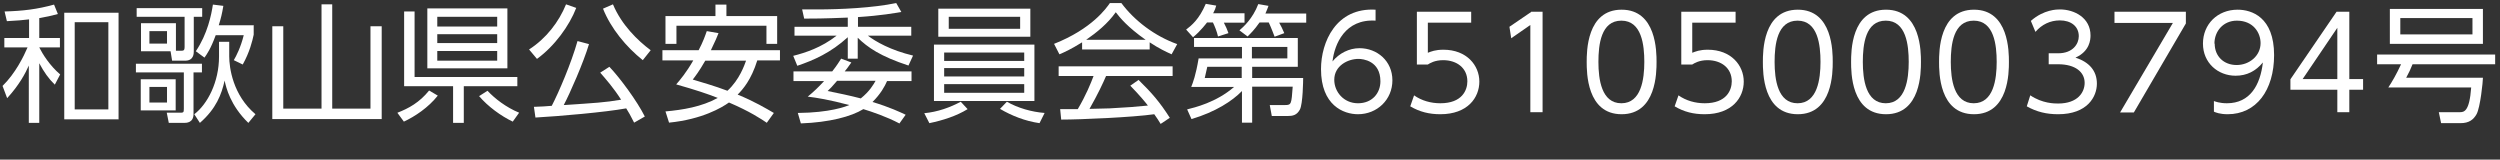
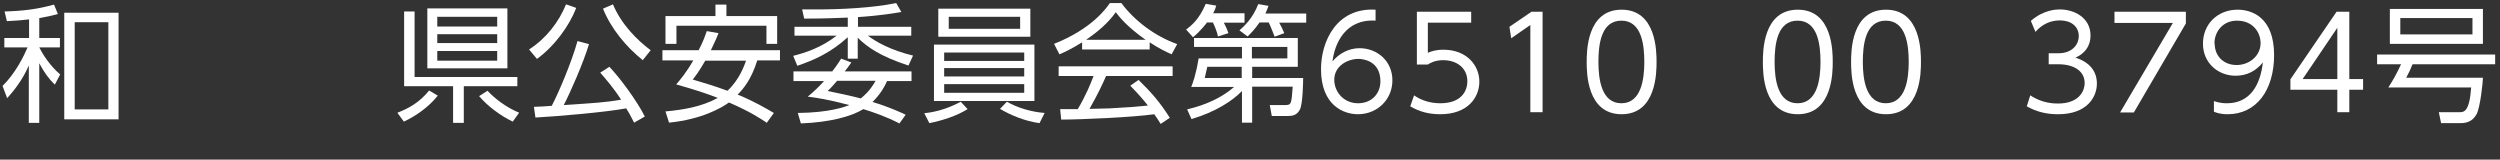
<svg xmlns="http://www.w3.org/2000/svg" id="_レイヤー_2" data-name="レイヤー 2" viewBox="0 0 98.05 6.26">
  <rect x="0" y="0" width="98.05" height="6.26" fill="#333333" stroke="none" />
  <defs>
    <style>
      .cls-1 {
        fill: #fff;
      }
    </style>
  </defs>
  <g id="_テキスト" data-name="テキスト">
    <g>
      <path class="cls-1" d="M1.54,1.49h.81v.37h-.81c.13,.26,.41,.71,.82,1.06l-.21,.4c-.24-.23-.43-.5-.61-.84v2.34h-.41V2.57c-.13,.3-.38,.77-.85,1.28l-.18-.48c.51-.5,.83-1.16,.98-1.51H.17v-.37h.97V.76c-.26,.03-.46,.05-.87,.07l-.09-.38c.73-.02,1.29-.09,1.94-.27l.15,.37c-.27,.07-.43,.11-.73,.16v.79Zm3.12,3.19H2.52V.5h2.13V4.69Zm-.41-3.81h-1.32v3.42h1.32V.88Z" />
-       <path class="cls-1" d="M5.53,2.01V.91h1.37V1.99h.19c.1,0,.15,0,.15-.15V.66h-1.88V.32h2.57v.34h-.33v1.35c0,.09,0,.37-.34,.37h-.51l-.06-.37h-1.16Zm2.39,.49v.34h-.33v1.63c0,.35-.28,.35-.38,.35h-.59l-.08-.4h.5c.15,0,.17,0,.17-.15v-1.43h-1.88v-.34h2.57Zm-1.03,1.83h-1.37v-1.22h1.37v1.22Zm-.34-3.11h-.69v.49h.69v-.49Zm0,2.19h-.69v.61h.69v-.61Zm1.07,1.07c.52-.4,.97-1.26,.97-2.26v-.58h.4v.57c0,.44,.14,1.52,1.03,2.27l-.28,.34c-.71-.69-.87-1.38-.93-1.66-.12,.54-.33,1.1-.97,1.66l-.22-.34ZM9.95,.98v.38c-.05,.24-.16,.69-.43,1.17l-.35-.17c.1-.17,.27-.5,.39-.98h-1.1c-.2,.55-.35,.75-.44,.88l-.34-.25c.46-.68,.61-1.43,.67-1.83l.41,.05c-.05,.3-.09,.47-.18,.76h1.36Z" />
-       <path class="cls-1" d="M13.03,.17V4.26h1.5V1.03h.44v3.64h-4.29V1.03h.43v3.23h1.5V.17h.43Z" />
      <path class="cls-1" d="M15.59,4.42c.44-.17,.86-.4,1.24-.87l.34,.2c-.37,.47-.9,.82-1.33,1.02l-.25-.34Zm2.61,.4h-.43v-1.44h-1.92V.45h.41V3.02h4.03v.36h-2.1v1.44ZM19.9,.33V2.68h-3.14V.33h3.14Zm-.4,.33h-2.35v.38h2.35v-.38Zm0,.68h-2.35v.35h2.35v-.35Zm0,.66h-2.35v.38h2.35v-.38Zm-.38,1.56c.29,.31,.73,.65,1.24,.86l-.25,.35c-.46-.22-.97-.59-1.32-1l.33-.21Z" />
      <path class="cls-1" d="M20.75,1.94c.67-.43,1.17-1.08,1.45-1.77l.4,.14c-.27,.7-.85,1.5-1.54,2l-.31-.37Zm2.35-.21c-.21,.71-.75,1.94-.99,2.39,1.22-.08,1.61-.1,2.25-.21-.3-.47-.61-.82-.82-1.06l.36-.23c.42,.44,1.09,1.35,1.39,1.95l-.42,.24c-.14-.28-.22-.42-.31-.56-.81,.15-2.65,.31-3.56,.36l-.06-.42c.17,0,.61-.03,.7-.04,.28-.54,.76-1.66,1.01-2.54l.45,.12Zm.94-1.56c.34,.81,.97,1.42,1.48,1.8l-.31,.39c-.65-.52-1.25-1.24-1.56-2.02l.39-.17Z" />
      <path class="cls-1" d="M30.08,4.82c-.22-.15-.67-.45-1.49-.8-.28,.2-1.05,.66-2.35,.79l-.14-.44c.67-.06,1.42-.18,2.05-.53-.41-.16-.85-.31-1.63-.53,.15-.17,.4-.47,.67-.94h-1.21v-.4h1.42c.18-.34,.26-.58,.32-.75l.46,.08c-.05,.13-.12,.3-.3,.67h2.71v.4h-.89c-.24,.77-.57,1.14-.77,1.34,.64,.26,1.13,.55,1.42,.72l-.28,.39ZM28.06,.63V.18h.43v.45h1.99V1.72h-.42v-.71h-3.53v.71h-.43V.63h1.96Zm-.4,1.75c-.24,.42-.39,.61-.49,.74,.36,.11,.86,.25,1.36,.44,.48-.44,.67-1.02,.73-1.18h-1.6Z" />
      <path class="cls-1" d="M33.63,1.05h2.11v.35h-1.7c.3,.23,.89,.57,1.77,.78l-.18,.39c-1.1-.36-1.6-.71-1.99-1.09v.82h-.39v-.84c-.67,.61-1.33,.9-1.98,1.12l-.16-.39c.47-.12,1.1-.32,1.7-.79h-1.65v-.35h2.09v-.36c-.94,.04-1.43,.04-1.71,.04l-.08-.36c.13,0,.3,0,.57,0,.95,0,2.2-.06,3.12-.25l.2,.35c-.25,.04-.77,.14-1.7,.2v.38Zm1.64,3.79c-.49-.26-1.08-.46-1.41-.56-.47,.29-1.33,.52-2.45,.56l-.12-.41c1.25-.01,1.88-.25,2.02-.31-.79-.21-1.29-.29-1.63-.33,.23-.19,.42-.37,.64-.61h-1.2v-.38h1.52c.19-.24,.27-.38,.35-.5l.4,.15c-.13,.19-.19,.26-.26,.35h2.62v.38h-.96c-.09,.21-.25,.5-.57,.82,.67,.2,1.11,.41,1.3,.5l-.25,.35Zm-2.44-1.67c-.19,.22-.27,.31-.37,.4,.4,.08,.88,.18,1.3,.29,.35-.28,.5-.55,.58-.69h-1.51Z" />
      <path class="cls-1" d="M37.95,4.28c-.44,.27-.97,.44-1.5,.55l-.2-.39c.53-.05,1.02-.23,1.43-.45l.27,.29Zm2.62-2.53V3.96h-3.94V1.75h3.94Zm-.16-1.42V1.44h-3.61V.34h3.61Zm-3.38,1.73v.33h3.14v-.33h-3.14Zm0,.61v.33h3.14v-.33h-3.14Zm0,.63v.34h3.14v-.34h-3.14Zm.18-2.64v.47h2.8v-.47h-2.8Zm2.28,3.33c.44,.25,.97,.4,1.48,.44l-.2,.4c-.56-.08-1.09-.29-1.55-.56l.27-.28Z" />
      <path class="cls-1" d="M45.09,1.94h-2.65v-.28c-.45,.28-.72,.4-.89,.47l-.21-.41c1.49-.59,2.05-1.4,2.19-1.6h.45c.52,.7,1.32,1.3,2.19,1.61l-.22,.4c-.22-.1-.5-.23-.86-.47v.28Zm-.44,1.19c.54,.53,.84,.88,1.23,1.49l-.36,.24c-.08-.13-.14-.23-.25-.38-.84,.12-2.88,.21-3.65,.21l-.04-.41h.69c.32-.54,.51-1.01,.62-1.3h-1.37v-.38h4.47v.38h-2.61c-.12,.28-.32,.71-.65,1.29,.12,0,.69-.02,.79-.02,.61-.03,1.13-.07,1.5-.11-.05-.07-.3-.38-.69-.78l.33-.23Zm.28-1.57c-.71-.5-1-.86-1.17-1.08-.31,.44-.74,.79-1.16,1.08h2.33Z" />
      <path class="cls-1" d="M48.81,.53v.36h-.81c.09,.18,.12,.24,.18,.41l-.41,.13c-.04-.19-.14-.43-.2-.55h-.23s-.25,.34-.55,.58l-.27-.3c.21-.16,.51-.4,.77-1.01l.41,.07c-.03,.11-.05,.17-.12,.3h1.23Zm-.11,3.05c-.36,.37-1.02,.81-1.97,1.09l-.17-.38c.28-.07,1.14-.27,1.84-.88h-1.68c.07-.18,.18-.46,.29-1.12h1.7v-.45h-1.88v-.35h4.07v1.13h-1.79v.44h2c0,.09-.01,1.02-.13,1.24-.12,.22-.28,.25-.48,.25h-.62l-.08-.43h.6c.25,0,.25-.04,.3-.72h-1.59v1.41h-.4v-1.24Zm0-.96h-1.35c-.01,.06-.09,.41-.1,.44h1.45v-.44Zm2.53-2.09v.36h-1.06c.04,.06,.16,.31,.2,.41l-.38,.14s-.13-.35-.23-.56h-.36c-.21,.3-.34,.42-.47,.55l-.32-.24c.14-.12,.52-.45,.74-1.03l.4,.07c-.04,.11-.07,.19-.12,.3h1.62Zm-2.13,1.76h1.39v-.45h-1.39v.45Z" />
      <path class="cls-1" d="M53.96,.81c-1.21-.08-1.62,.92-1.7,1.6,.26-.32,.65-.52,1.06-.52,.69,0,1.29,.5,1.29,1.26s-.6,1.33-1.35,1.33c-.57,0-1.45-.35-1.45-1.77,0-1.06,.59-2.42,2.14-2.33v.43Zm-.68,1.5c-.42,0-.95,.27-.95,.82,0,.47,.37,.92,.93,.92s.88-.4,.88-.86c0-.81-.69-.88-.86-.88Z" />
      <path class="cls-1" d="M57.69,.89h-1.69v1.18c.13-.05,.29-.12,.61-.12,.92,0,1.41,.62,1.41,1.25s-.46,1.28-1.53,1.28c-.43,0-.81-.09-1.18-.31l.15-.43c.3,.21,.66,.31,1.03,.31,.86,0,1.06-.52,1.06-.86,0-.52-.41-.83-.95-.83-.33,0-.52,.12-.6,.17h-.43V.46h2.13v.43Z" />
      <path class="cls-1" d="M60.08,.46h.42v3.94h-.48V.98l-.75,.52-.07-.45,.88-.6Z" />
      <path class="cls-1" d="M62.23,2.43c0-.4,0-2.05,1.37-2.05s1.37,1.66,1.37,2.05,0,2.05-1.37,2.05-1.37-1.65-1.37-2.05Zm2.26,0c0-.66-.1-1.62-.9-1.62s-.9,.94-.9,1.62,.12,1.62,.9,1.62,.9-.95,.9-1.62Z" />
-       <path class="cls-1" d="M68.06,.89h-1.69v1.18c.13-.05,.29-.12,.61-.12,.92,0,1.41,.62,1.41,1.25s-.46,1.28-1.53,1.28c-.44,0-.81-.09-1.18-.31l.15-.43c.3,.21,.66,.31,1.03,.31,.86,0,1.06-.52,1.06-.86,0-.52-.41-.83-.95-.83-.33,0-.52,.12-.6,.17h-.43V.46h2.13v.43Z" />
      <path class="cls-1" d="M69.14,2.43c0-.4,0-2.05,1.37-2.05s1.37,1.66,1.37,2.05,0,2.05-1.37,2.05-1.37-1.65-1.37-2.05Zm2.26,0c0-.66-.1-1.62-.9-1.62s-.9,.94-.9,1.62,.12,1.62,.9,1.62,.9-.95,.9-1.62Z" />
      <path class="cls-1" d="M72.6,2.43c0-.4,0-2.05,1.37-2.05s1.37,1.66,1.37,2.05,0,2.05-1.37,2.05-1.37-1.65-1.37-2.05Zm2.26,0c0-.66-.1-1.62-.9-1.62s-.9,.94-.9,1.62,.12,1.62,.9,1.62,.9-.95,.9-1.62Z" />
-       <path class="cls-1" d="M76.05,2.43c0-.4,0-2.05,1.37-2.05s1.37,1.66,1.37,2.05,0,2.05-1.37,2.05-1.37-1.65-1.37-2.05Zm2.26,0c0-.66-.1-1.62-.9-1.62s-.9,.94-.9,1.62,.12,1.62,.9,1.62,.9-.95,.9-1.62Z" />
      <path class="cls-1" d="M79.63,3.74c.47,.32,.95,.32,1.09,.32,.78,0,1.04-.45,1.04-.81,0-.42-.36-.73-1.04-.73h-.37v-.43h.37c.58,0,.81-.37,.81-.67,0-.39-.31-.62-.74-.62-.38,0-.71,.16-.96,.45l-.18-.43c.51-.45,1.03-.45,1.14-.45,.57,0,1.2,.33,1.2,1.02,0,.17-.03,.62-.59,.87,.53,.17,.84,.51,.84,1.02s-.37,1.2-1.52,1.2c-.45,0-.84-.09-1.23-.31l.14-.44Z" />
      <path class="cls-1" d="M85.73,.46v.46l-2.04,3.49h-.54l2.07-3.51h-2.29V.46h2.79Z" />
      <path class="cls-1" d="M86.82,3.96c.06,.02,.23,.09,.52,.09,.91,0,1.31-.72,1.41-1.6-.28,.34-.63,.52-1.07,.52-.69,0-1.28-.5-1.28-1.26s.57-1.33,1.36-1.33c.55,0,1.43,.29,1.43,1.78,0,1.38-.7,2.32-1.82,2.32-.31,0-.47-.07-.54-.1v-.42Zm.04-2.25c0,.5,.36,.84,.86,.84s.94-.36,.94-.86c0-.4-.28-.88-.93-.88-.54,0-.88,.42-.88,.9Z" />
      <path class="cls-1" d="M91.67,4.4v-.88h-1.84v-.41l1.81-2.65h.5V3.1h.54v.42h-.54v.88h-.47Zm-1.36-1.3h1.36V1.09l-1.36,2.01Z" />
      <path class="cls-1" d="M97.38,3.06c0,.13-.1,1.15-.25,1.42-.12,.21-.29,.35-.63,.35h-.76l-.09-.43h.81c.17,0,.39,0,.46-.97h-3.25c.15-.23,.31-.5,.5-.91h-.94v-.38h4.63v.38h-3.24c-.08,.2-.14,.33-.25,.53h3.01Zm0-1.34h-3.65V.35h3.65V1.72Zm-.41-1.01h-2.83v.64h2.83V.71Z" />
    </g>
  </g>
</svg>